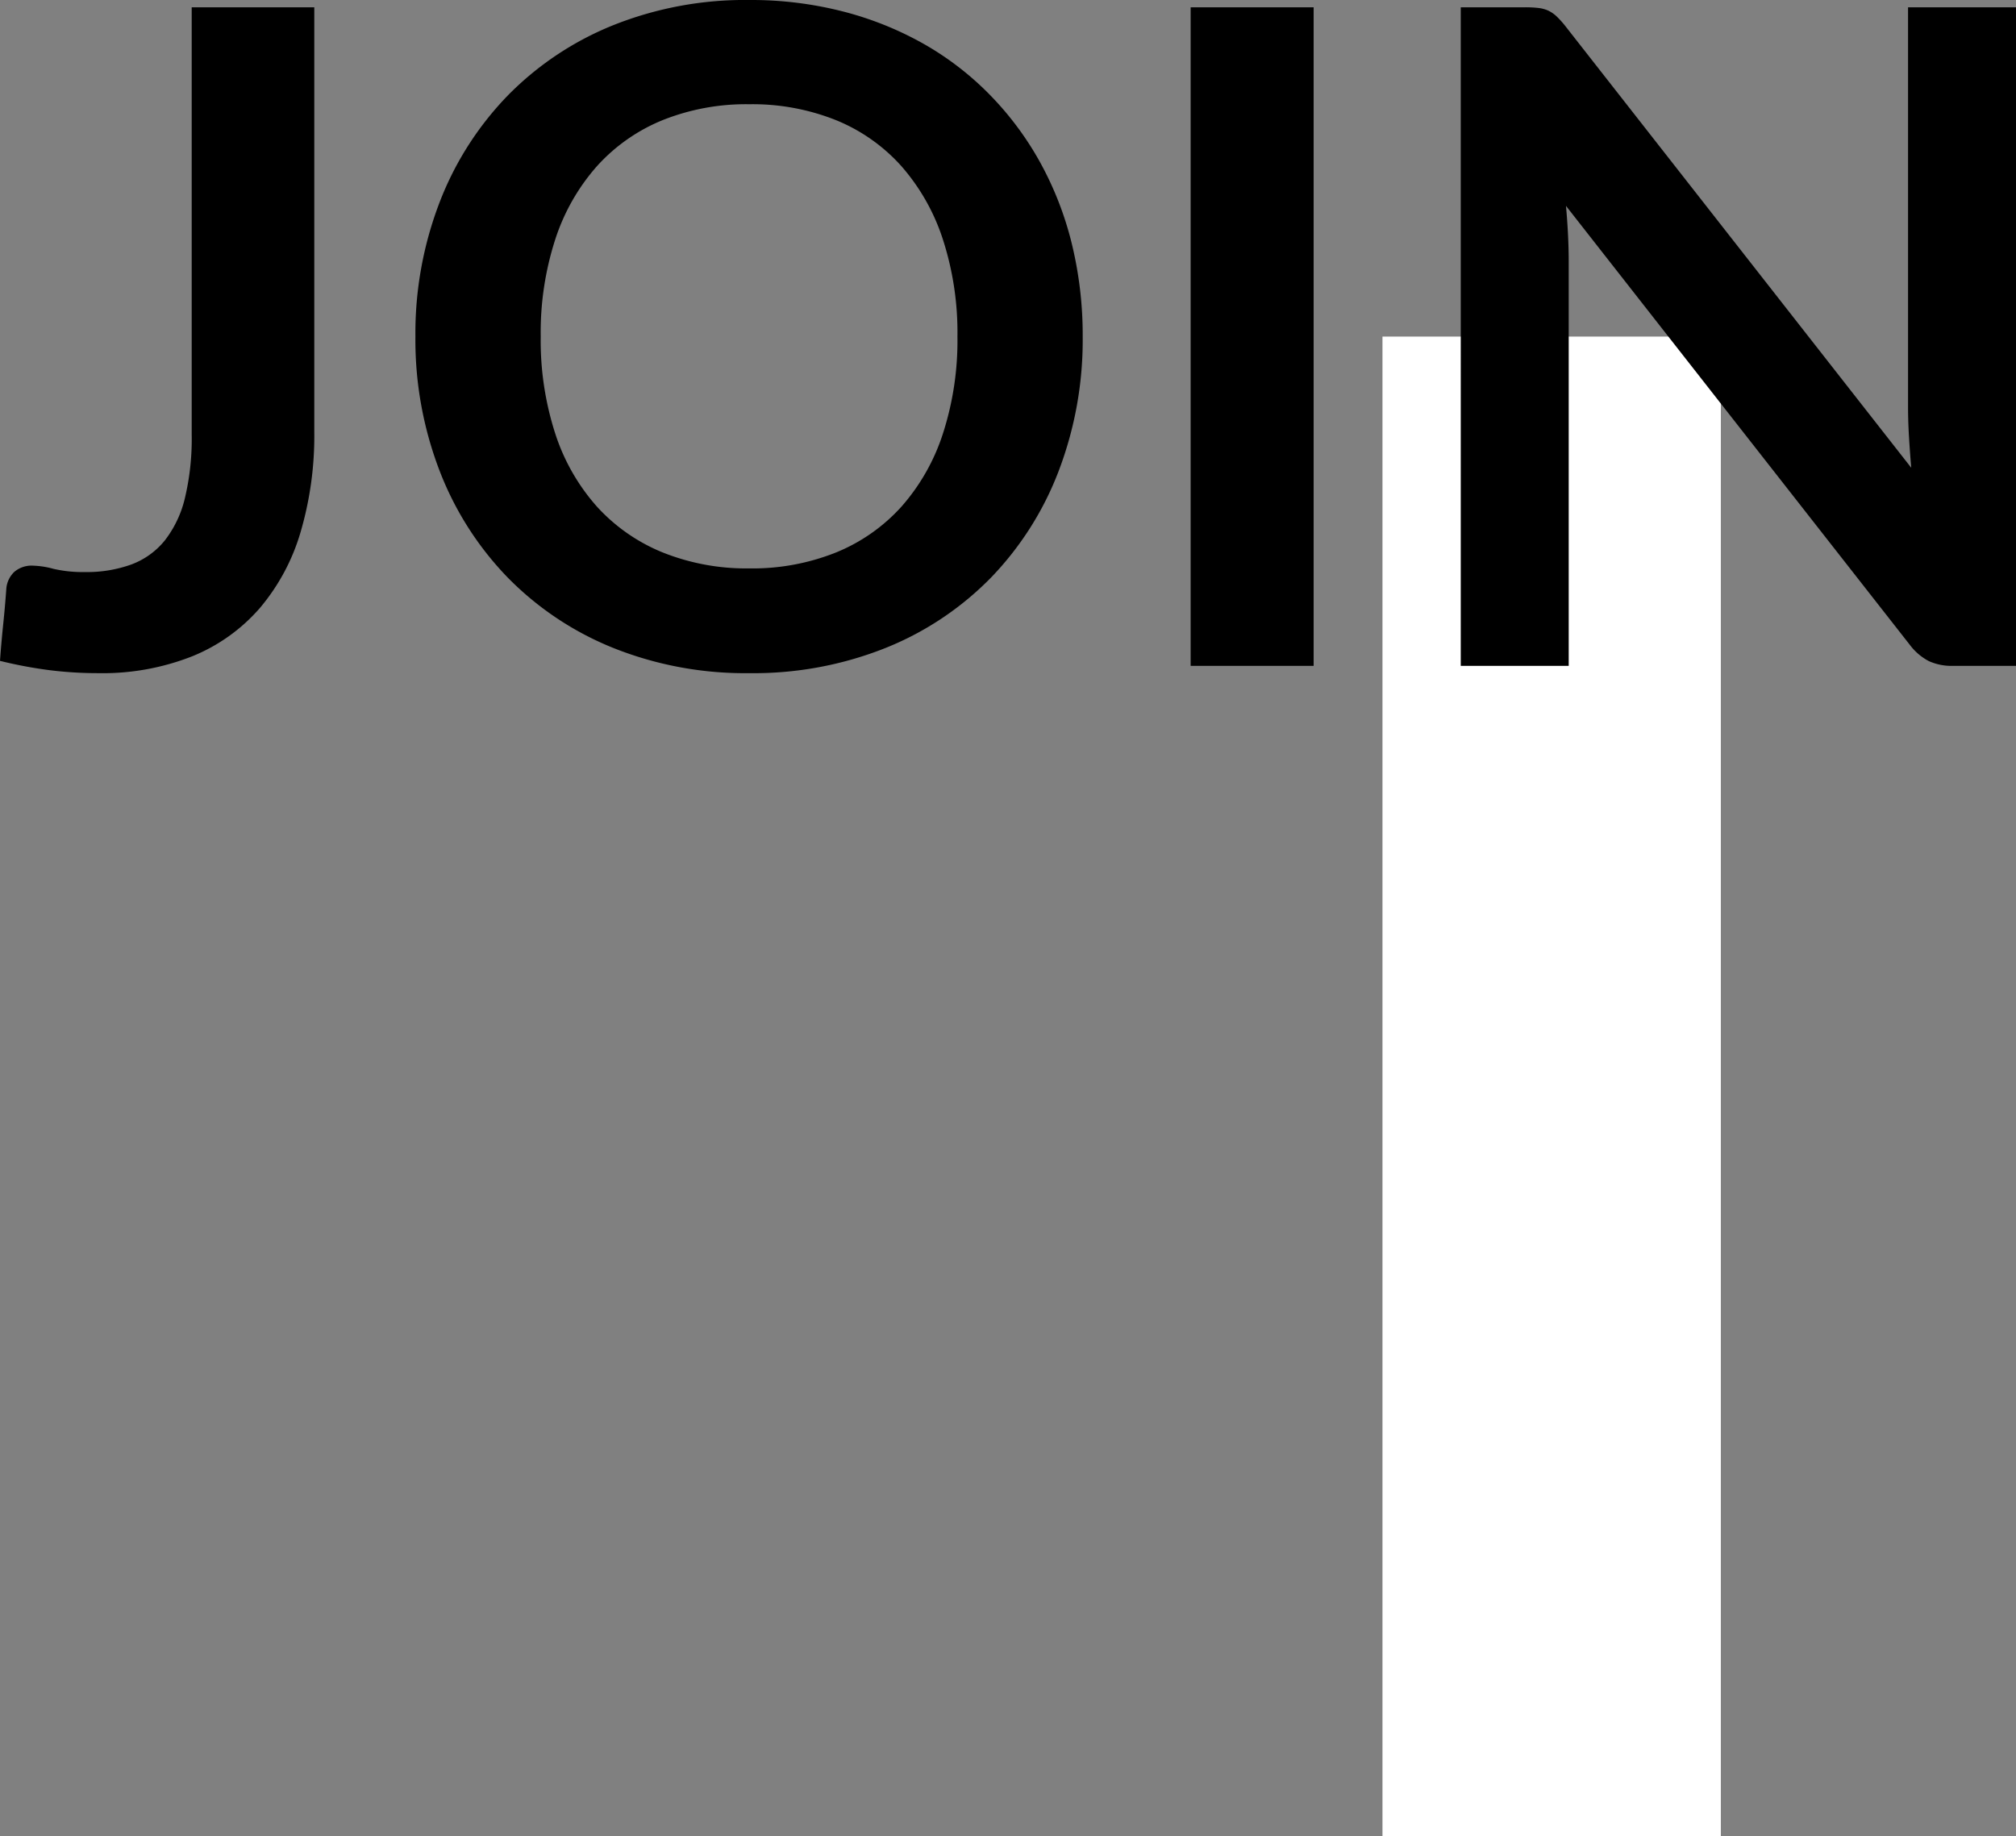
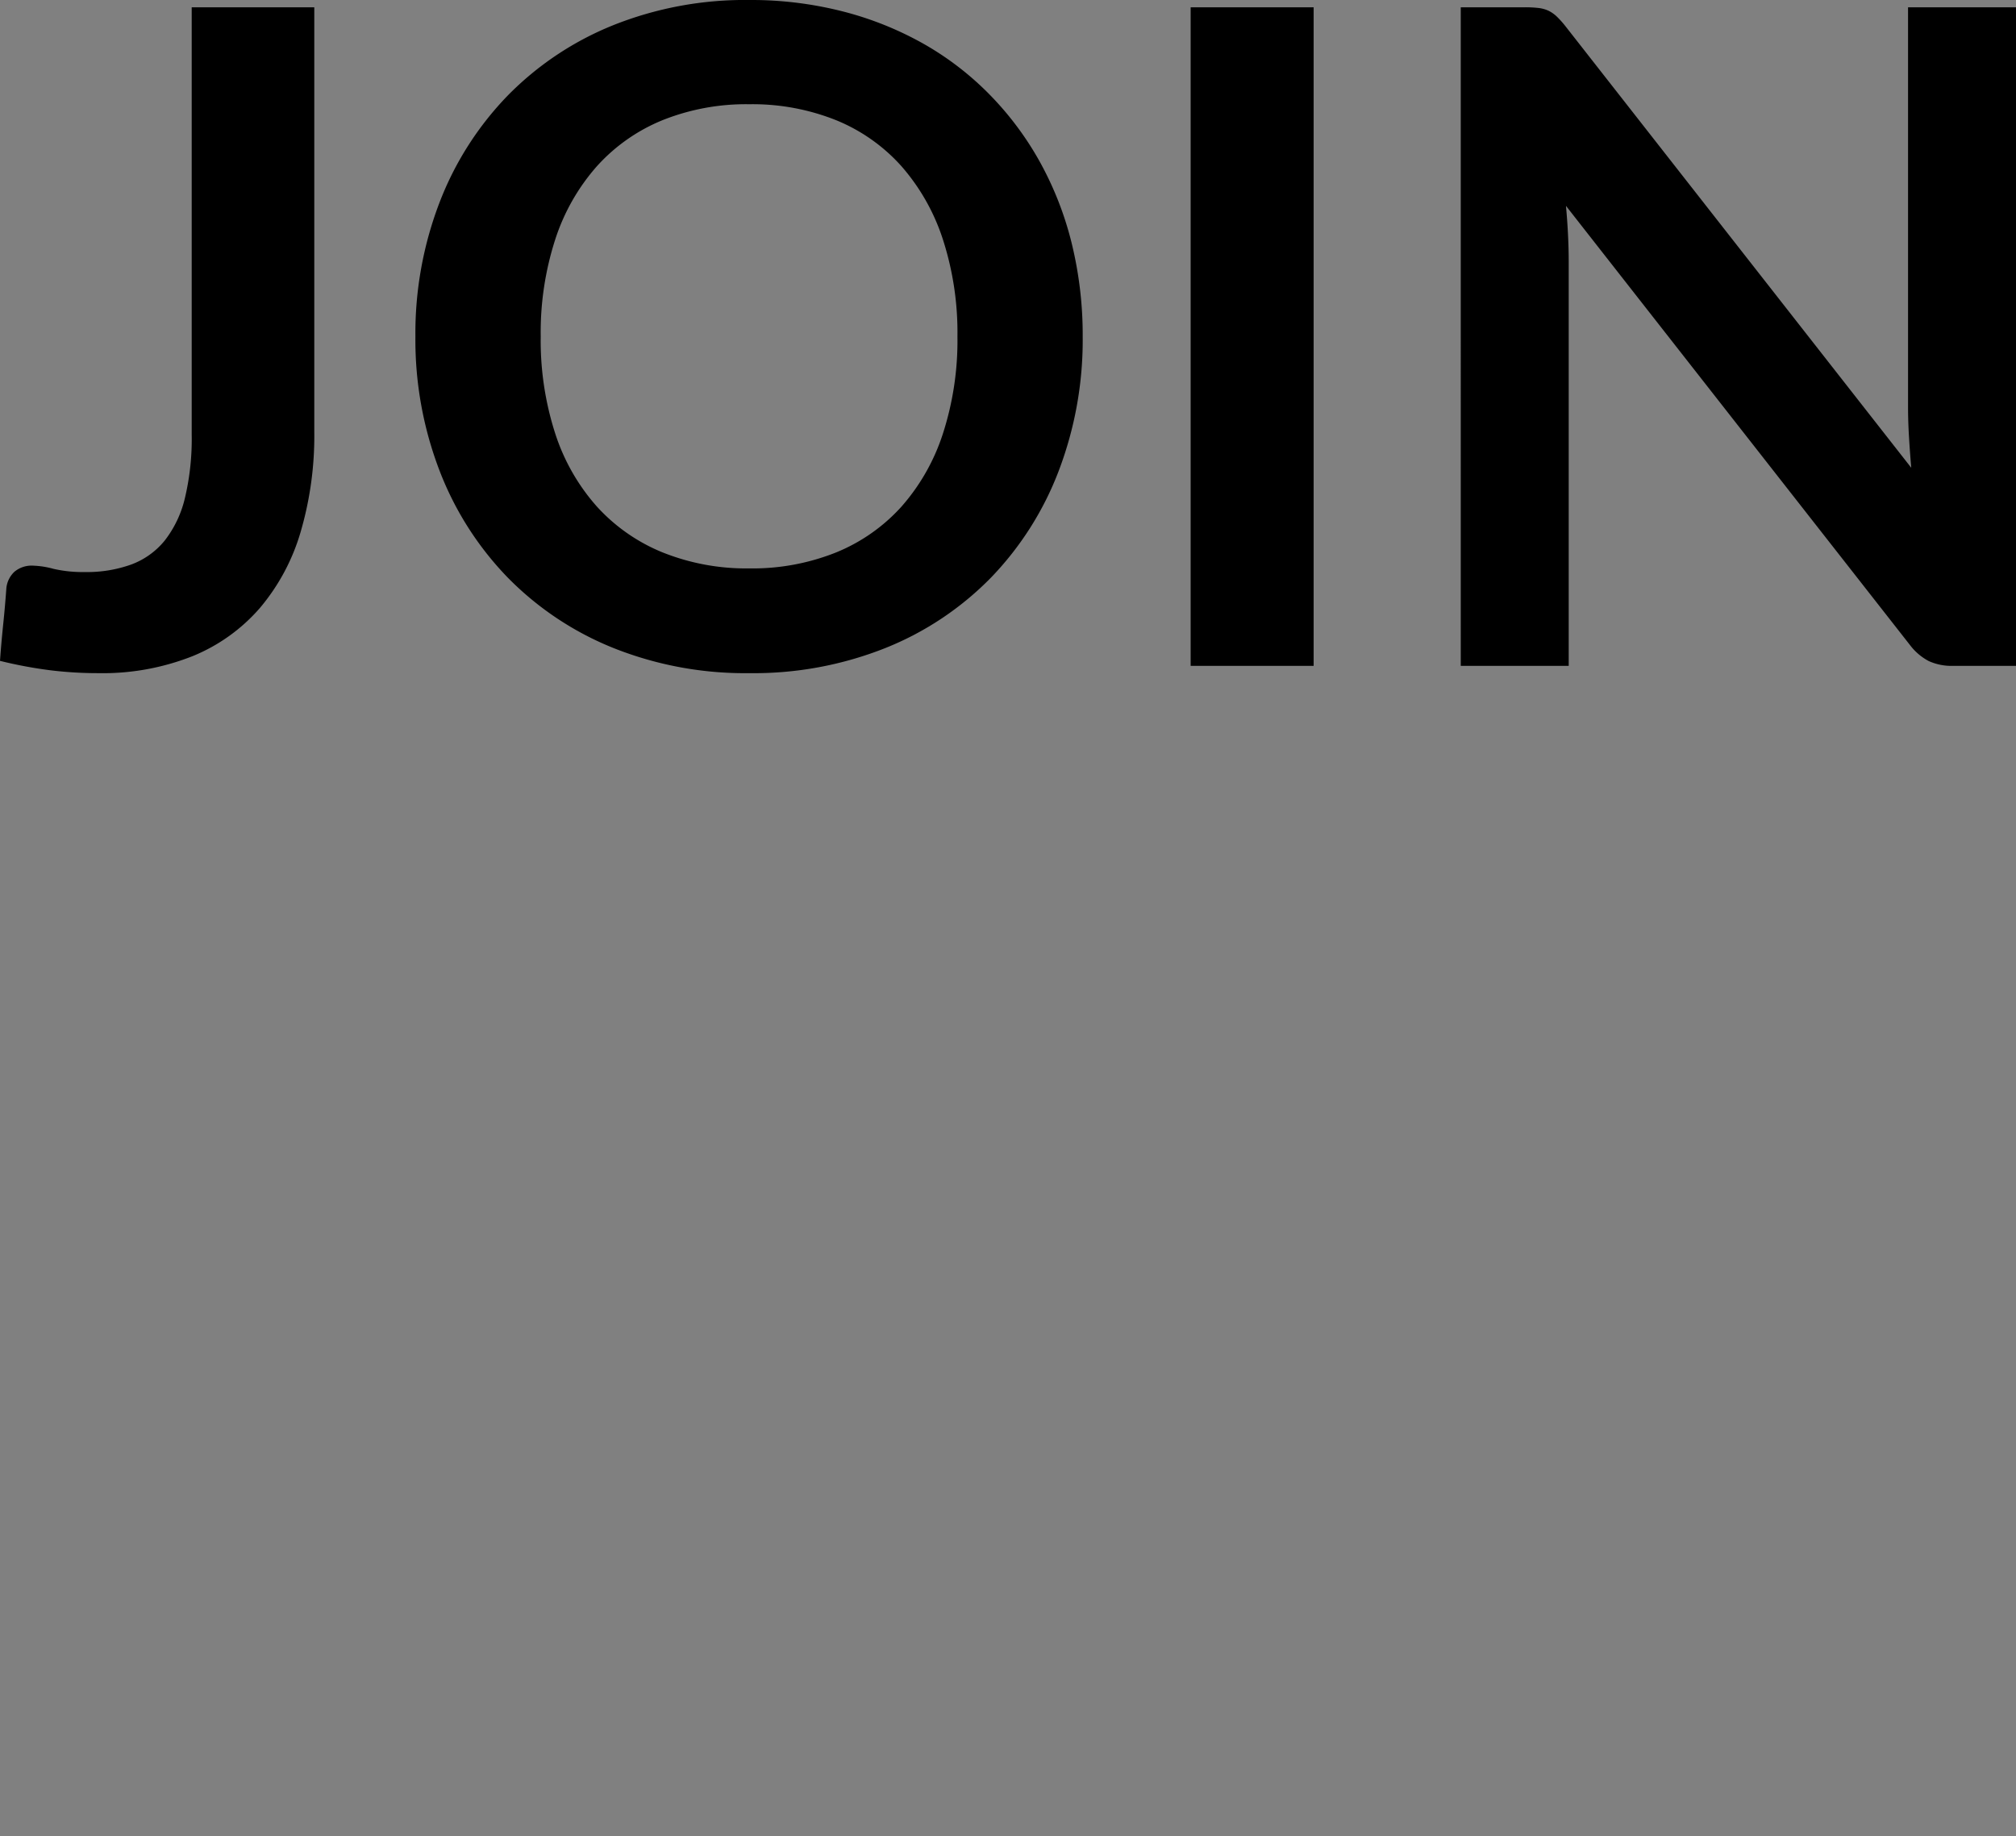
<svg xmlns="http://www.w3.org/2000/svg" width="154.91" height="141.105" viewBox="0 0 154.91 141.105">
  <rect x="0" y="0" width="154.91" height="141.105" fill="#808080" stroke="none" />
  <g id="txt_join01_sp" transform="translate(-199.77 -2362.83)">
-     <rect id="長方形_1748" data-name="長方形 1748" width="26" height="115.24" transform="translate(306 2388.695)" fill="#fff" />
    <path id="パス_3055" data-name="パス 3055" d="M24.92-17.99a26.263,26.263,0,0,1-1.05,7.7,15.984,15.984,0,0,1-3.132,5.845,13.676,13.676,0,0,1-5.2,3.71A18.766,18.766,0,0,1,8.3.56,29.885,29.885,0,0,1,4.585.332,33.394,33.394,0,0,1,.77-.385q.1-1.4.245-2.8t.245-2.8a2.008,2.008,0,0,1,.613-1.242A2.054,2.054,0,0,1,3.325-7.7a6.637,6.637,0,0,1,1.558.245,10.083,10.083,0,0,0,2.432.245,10.028,10.028,0,0,0,3.535-.577,5.983,5.983,0,0,0,2.573-1.838A8.467,8.467,0,0,0,14.98-12.9,19.6,19.6,0,0,0,15.5-17.78V-50.61H24.92Zm59.045-7.315A28.289,28.289,0,0,1,82.128-15a24.2,24.2,0,0,1-5.2,8.207,23.615,23.615,0,0,1-8.085,5.407A27.37,27.37,0,0,1,58.345.56,27.274,27.274,0,0,1,47.88-1.383a23.8,23.8,0,0,1-8.1-5.407A24.282,24.282,0,0,1,34.545-15,28.052,28.052,0,0,1,32.69-25.305a28.052,28.052,0,0,1,1.855-10.308,24.282,24.282,0,0,1,5.232-8.207,23.8,23.8,0,0,1,8.1-5.408A27.274,27.274,0,0,1,58.345-51.17a28.4,28.4,0,0,1,7.245.893,25.437,25.437,0,0,1,6.23,2.52A23.031,23.031,0,0,1,76.912-43.8a24.041,24.041,0,0,1,3.833,5.2,25.473,25.473,0,0,1,2.4,6.23A29.64,29.64,0,0,1,83.965-25.305Zm-9.625,0a23.227,23.227,0,0,0-1.12-7.472A16.016,16.016,0,0,0,70.035-38.4a13.637,13.637,0,0,0-5.022-3.535,17.28,17.28,0,0,0-6.667-1.225,17.28,17.28,0,0,0-6.667,1.225,13.8,13.8,0,0,0-5.04,3.535,15.869,15.869,0,0,0-3.2,5.618,23.227,23.227,0,0,0-1.12,7.472,23.227,23.227,0,0,0,1.12,7.472,15.688,15.688,0,0,0,3.2,5.6,13.9,13.9,0,0,0,5.04,3.517A17.28,17.28,0,0,0,58.345-7.49a17.28,17.28,0,0,0,6.667-1.225,13.732,13.732,0,0,0,5.022-3.517,15.832,15.832,0,0,0,3.185-5.6A23.227,23.227,0,0,0,74.34-25.305ZM101.71,0H92.26V-50.61h9.45Zm53.97-50.61V0h-4.83a4.251,4.251,0,0,1-1.873-.368,4.38,4.38,0,0,1-1.452-1.243L121.1-35.35q.21,2.31.21,4.27V0h-8.295V-50.61h4.935a8.8,8.8,0,0,1,1.033.053,2.481,2.481,0,0,1,.77.21,2.524,2.524,0,0,1,.647.455,7.3,7.3,0,0,1,.7.788l26.53,33.88q-.105-1.225-.175-2.415t-.07-2.2V-50.61Z" transform="translate(199 2414)" />
  </g>
</svg>